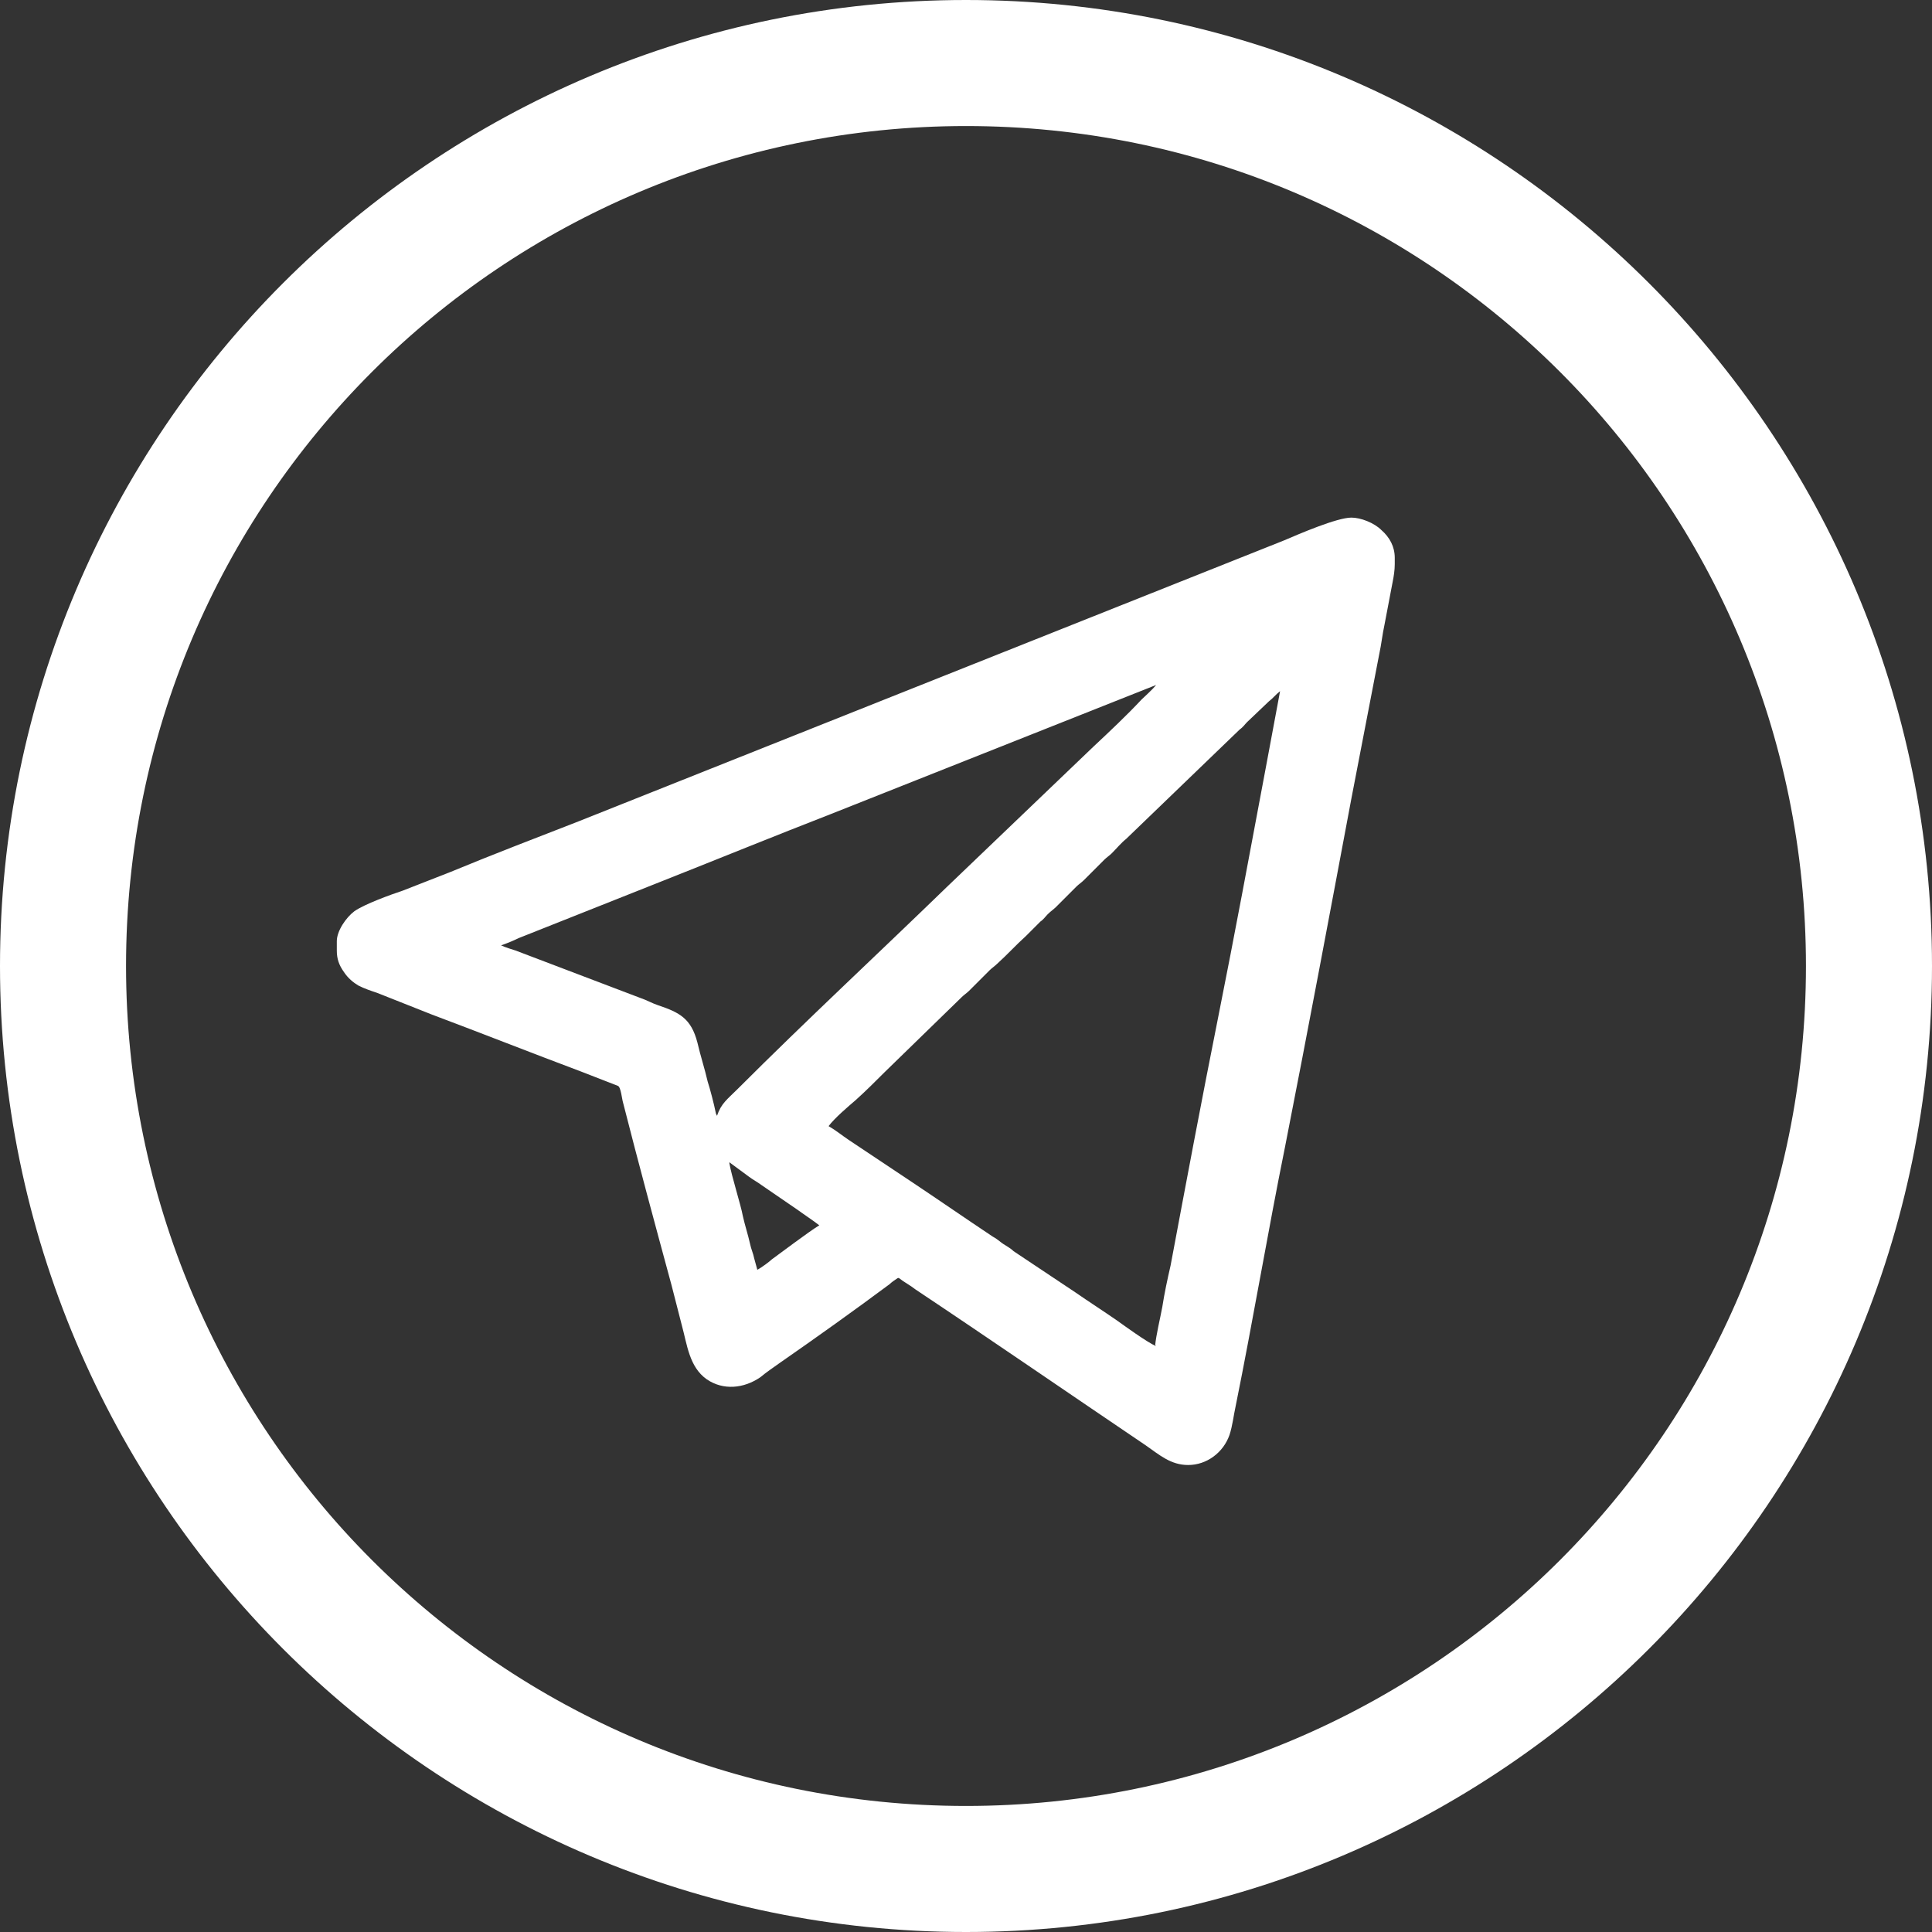
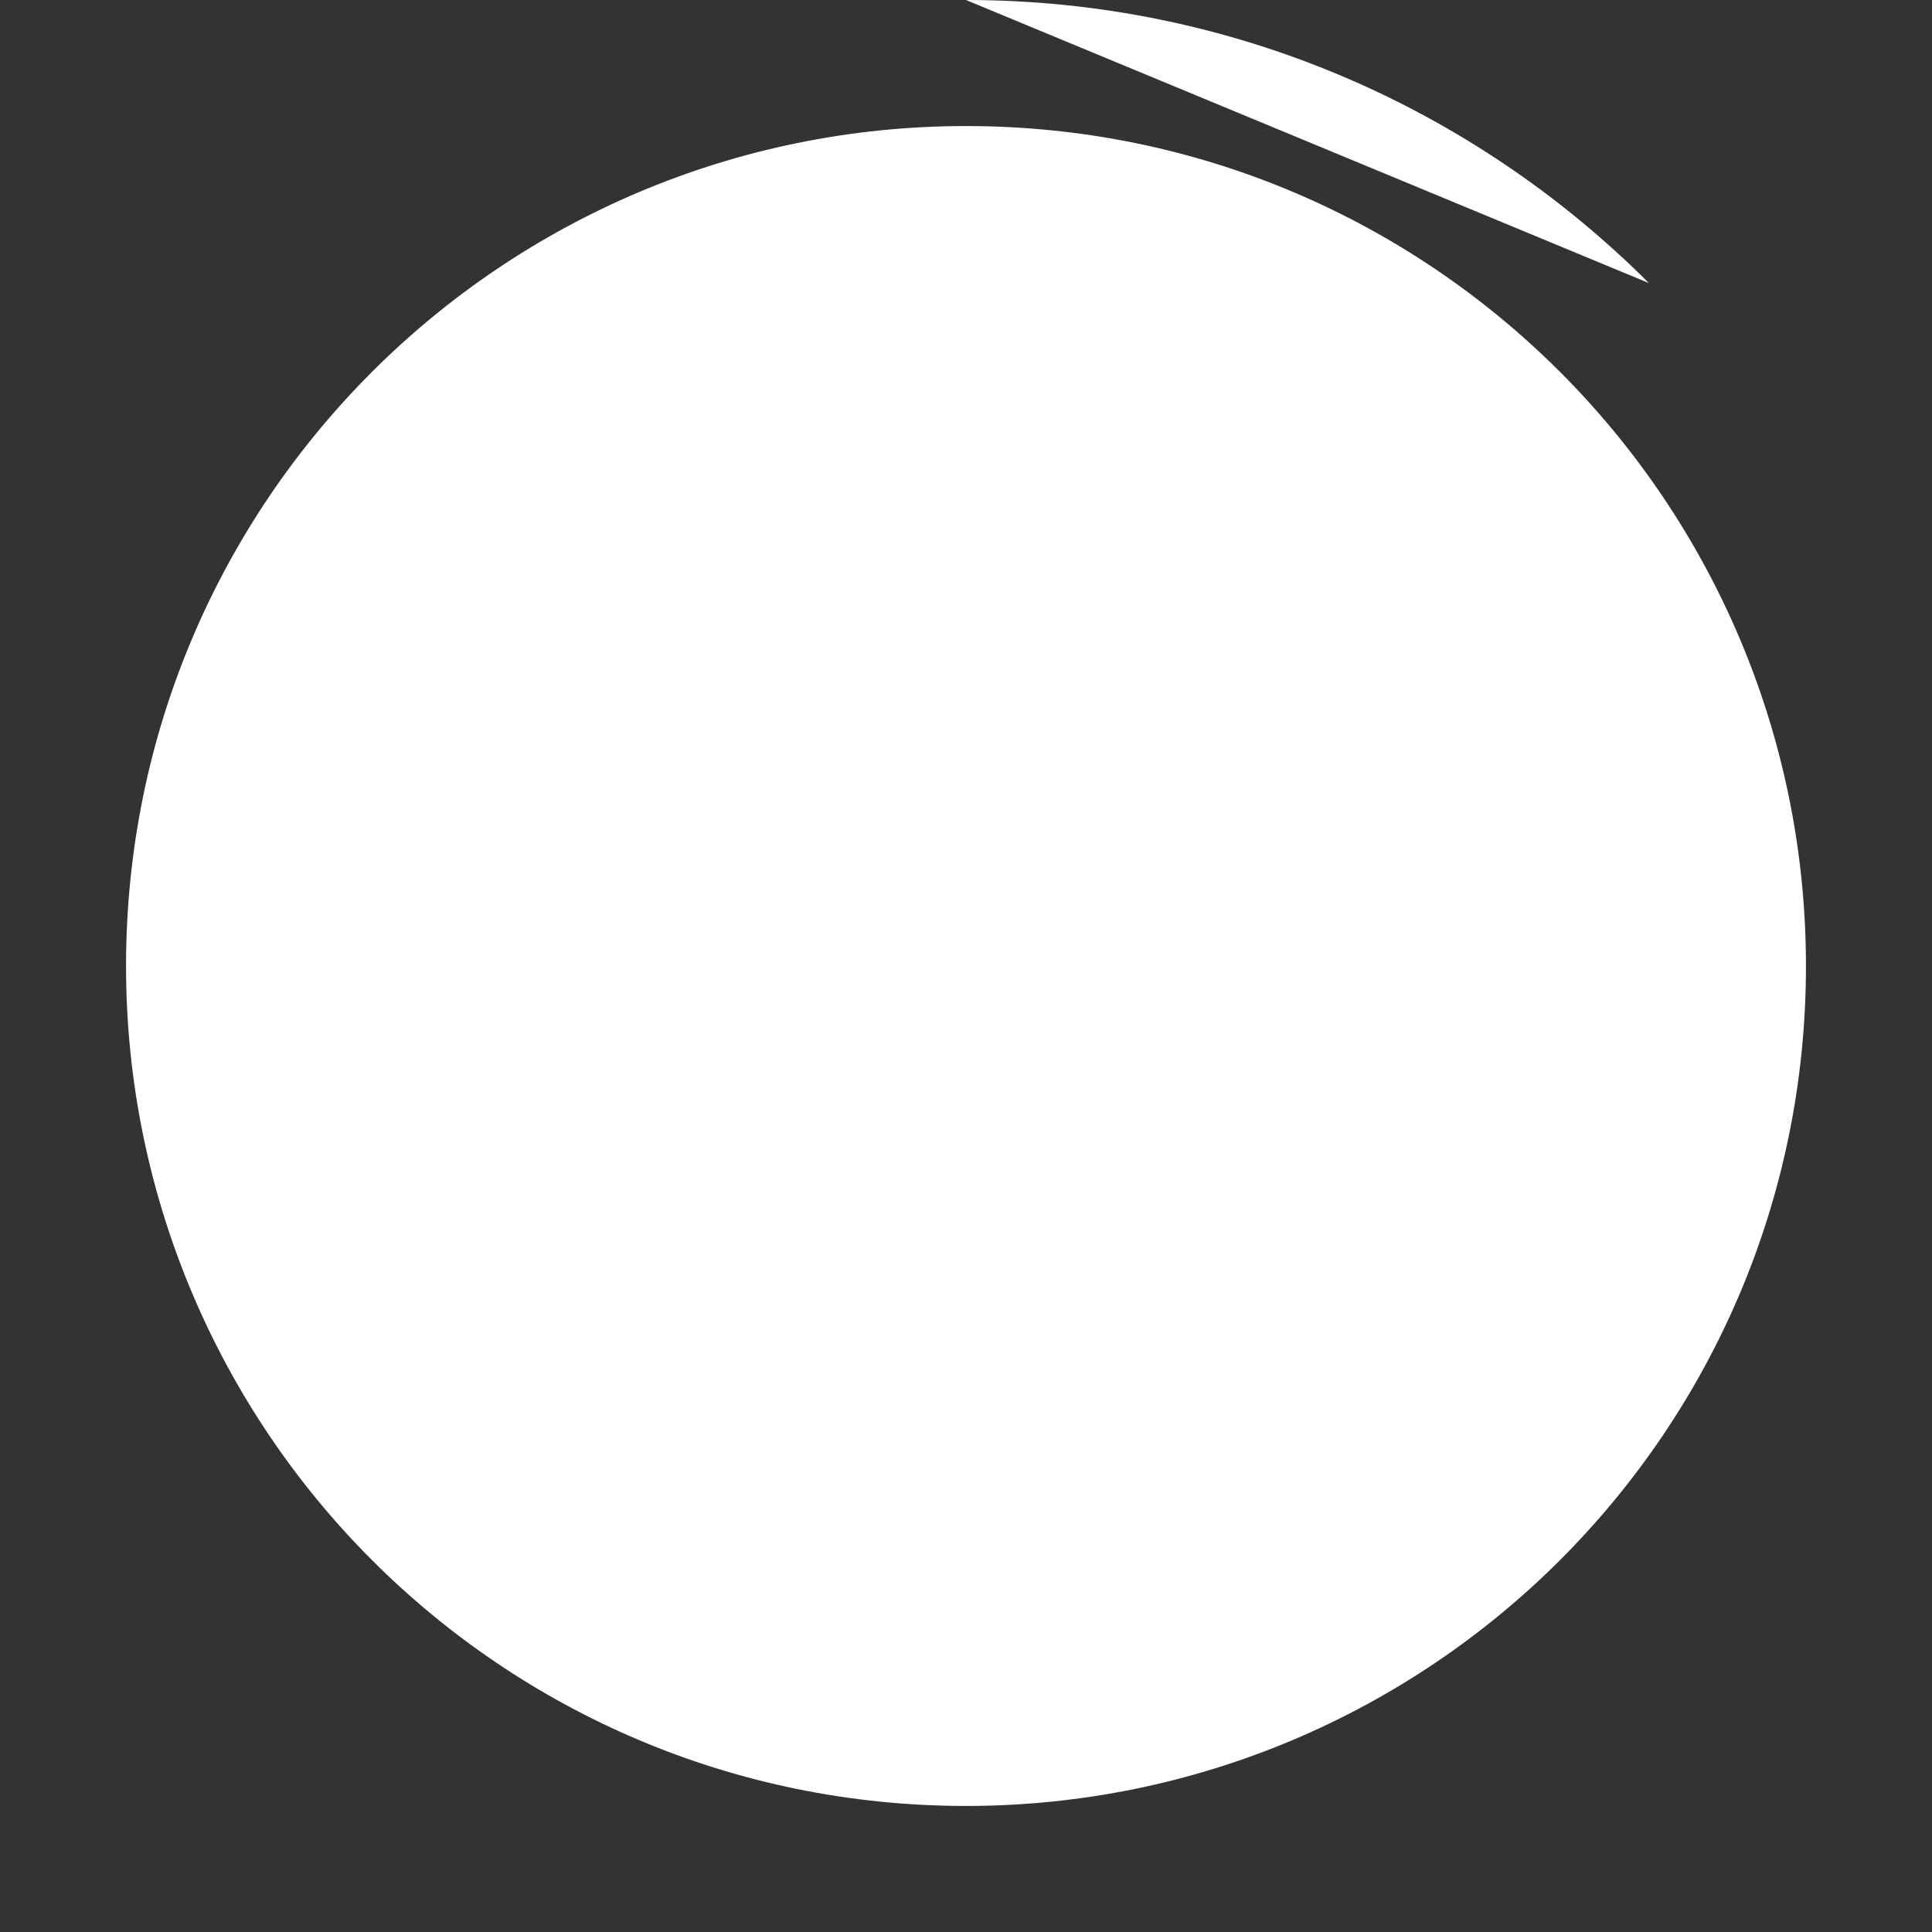
<svg xmlns="http://www.w3.org/2000/svg" clip-rule="evenodd" fill-rule="evenodd" height="31.372mm" image-rendering="optimizeQuality" shape-rendering="geometricPrecision" text-rendering="geometricPrecision" viewBox="0 0 1870 1870" width="31.372mm">
  <rect x="0" y="0" width="1870" height="1870" fill="#333333" stroke="none" />
  <g fill="#fff">
-     <path d="m869 1237c-3 2-6 4-8 6-35 26-70 51-106 76-7 5-13 9-19 14-16 11-36 13-52 2-17-12-19-34-24-52l-10-39c-16-59-32-118-47-177-1-3-2-15-5-16l-36-14c-48-18-96-37-144-55l-53-21c-6-2-12-4-18-7-5-3-10-7-14-13-5-7-7-13-7-21v-9c0-10 9-23 17-29 10-7 35-16 47-20 15-6 31-12 46-18 41-17 83-33 124-49l683-272c14-6 51-22 65-22 9 0 22 5 29 12 8 7 13 16 13 27v6c0 6-1 12-2 17l-8 42c-2 9-3 19-5 28l-27 140c-21 112-42 224-64 336-17 84-31 168-48 252-2 9-3 19-6 28-6 17-22 29-40 29-17 0-28-10-41-19-74-50-148-101-223-151-5-4-11-7-16-11zm-163-111c2 12 11 40 13 51 2 9 5 18 7 27 1 5 3 9 4 14 1 4 2 7 3 11 4-2 12-8 14-10 7-5 36-27 46-33-5-4-17-12-21-15l-35-24c-4-3-8-5-12-8l-19-14zm412 177c1-11 5-27 7-38 2-13 5-27 8-40 15-80 30-160 46-240s31-161 46-241l14-75c-4 3-7 7-11 10l-21 20c-2 2-4 5-7 7l-110 106c-5 4-9 9-14 14-2 2-5 4-7 6l-20 20c-2 2-5 4-7 6l-20 20c-2 2-5 4-8 7-2 2-4 5-7 7-5 5-9 9-14 14-10 9-18 18-28 27-2 2-5 4-7 6l-20 20c-2 2-5 4-7 6l-75 73c-9 9-18 18-28 27-7 6-20 17-26 25 7 4 13 9 19 13l60 40c27 18 53 36 80 54 4 2 7 5 10 7s7 4 10 7l60 40c13 9 27 18 40 27 7 5 29 21 38 25zm-424-223c4-12 10-16 20-26 66-66 136-131 203-196l141-135c16-15 32-30 47-46 3-3 10-9 14-14l-315 125c-54 21-108 43-161 64l-141 56c-4 2-11 5-17 7 4 2 11 4 14 5l121 46c6 2 11 5 17 7 21 7 32 13 38 36 3 13 7 25 10 38 2 6 6 21 8 31z" />
-     <path d="m935 0c258 0 492 105 661 274s274 403 274 661-105 492-274 661-403 274-661 274-492-105-661-274-274-403-274-661 105-492 274-661 403-274 661-274zm575 360c-147-147-350-238-575-238-224 0-428 91-575 238s-238 350-238 575c0 224 91 428 238 575s350 238 575 238c224 0 428-91 575-238s238-350 238-575c0-224-91-428-238-575z" fill-rule="nonzero" />
+     <path d="m935 0c258 0 492 105 661 274zm575 360c-147-147-350-238-575-238-224 0-428 91-575 238s-238 350-238 575c0 224 91 428 238 575s350 238 575 238c224 0 428-91 575-238s238-350 238-575c0-224-91-428-238-575z" fill-rule="nonzero" />
  </g>
</svg>